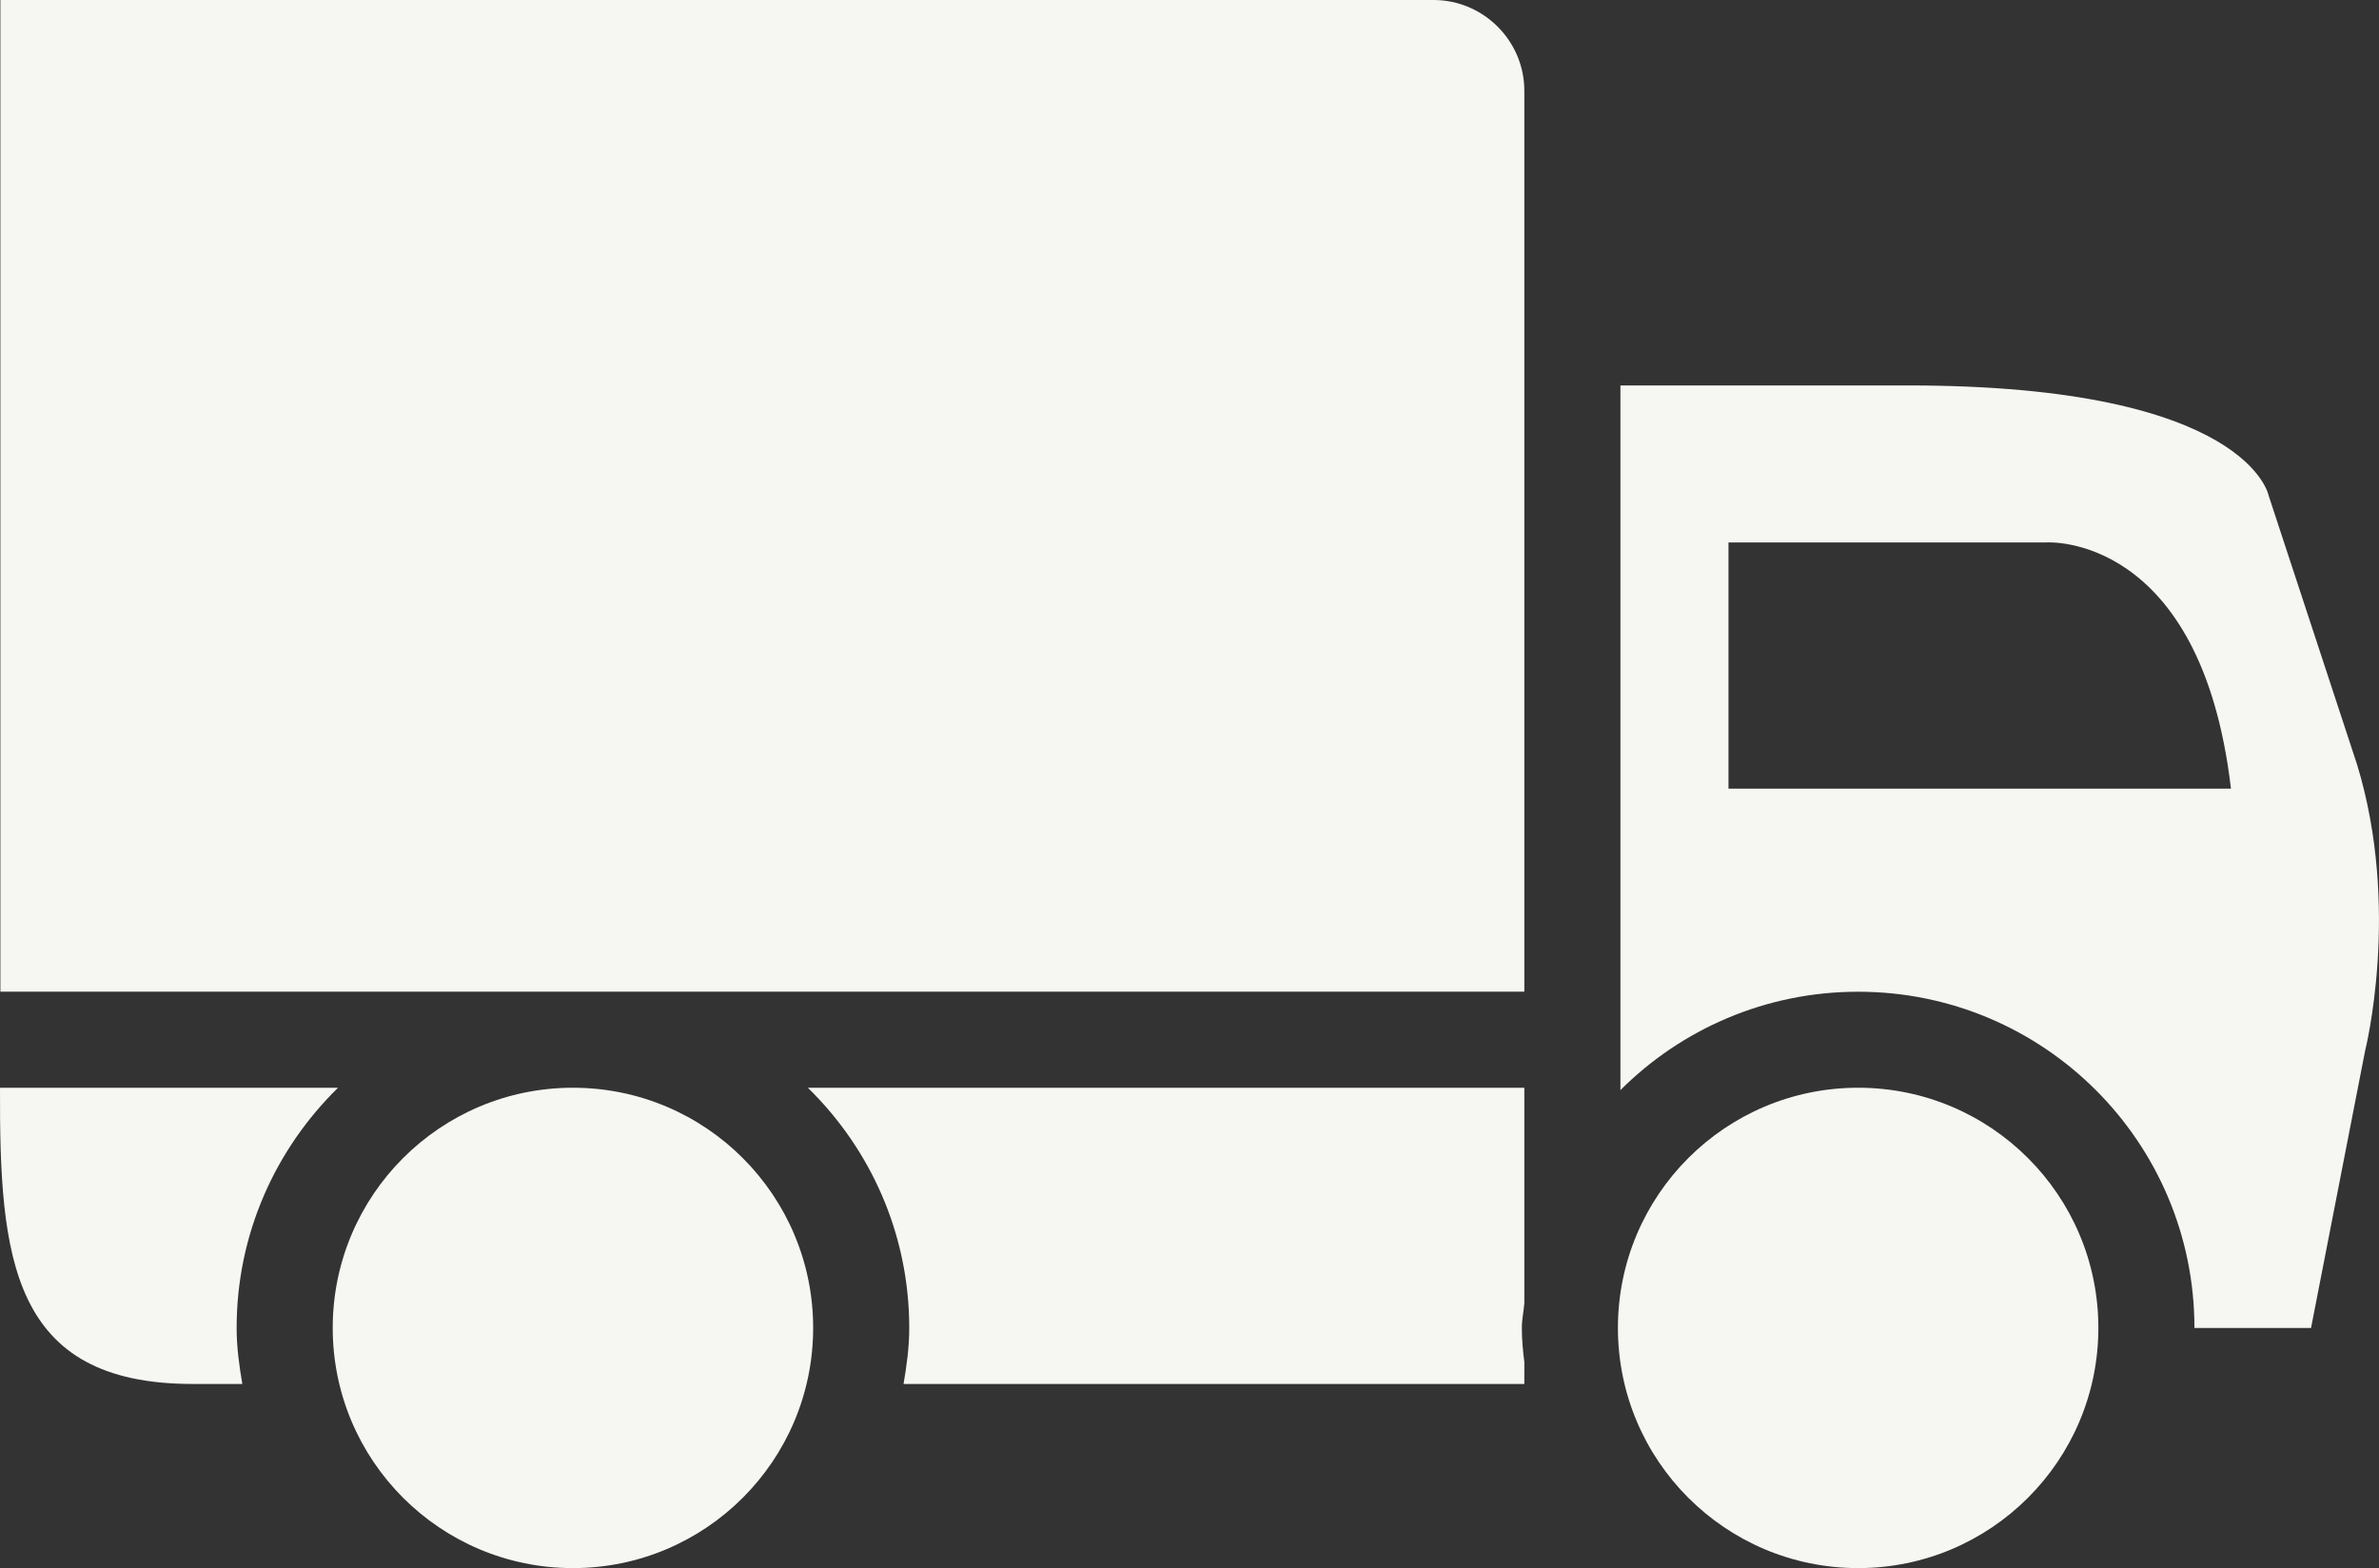
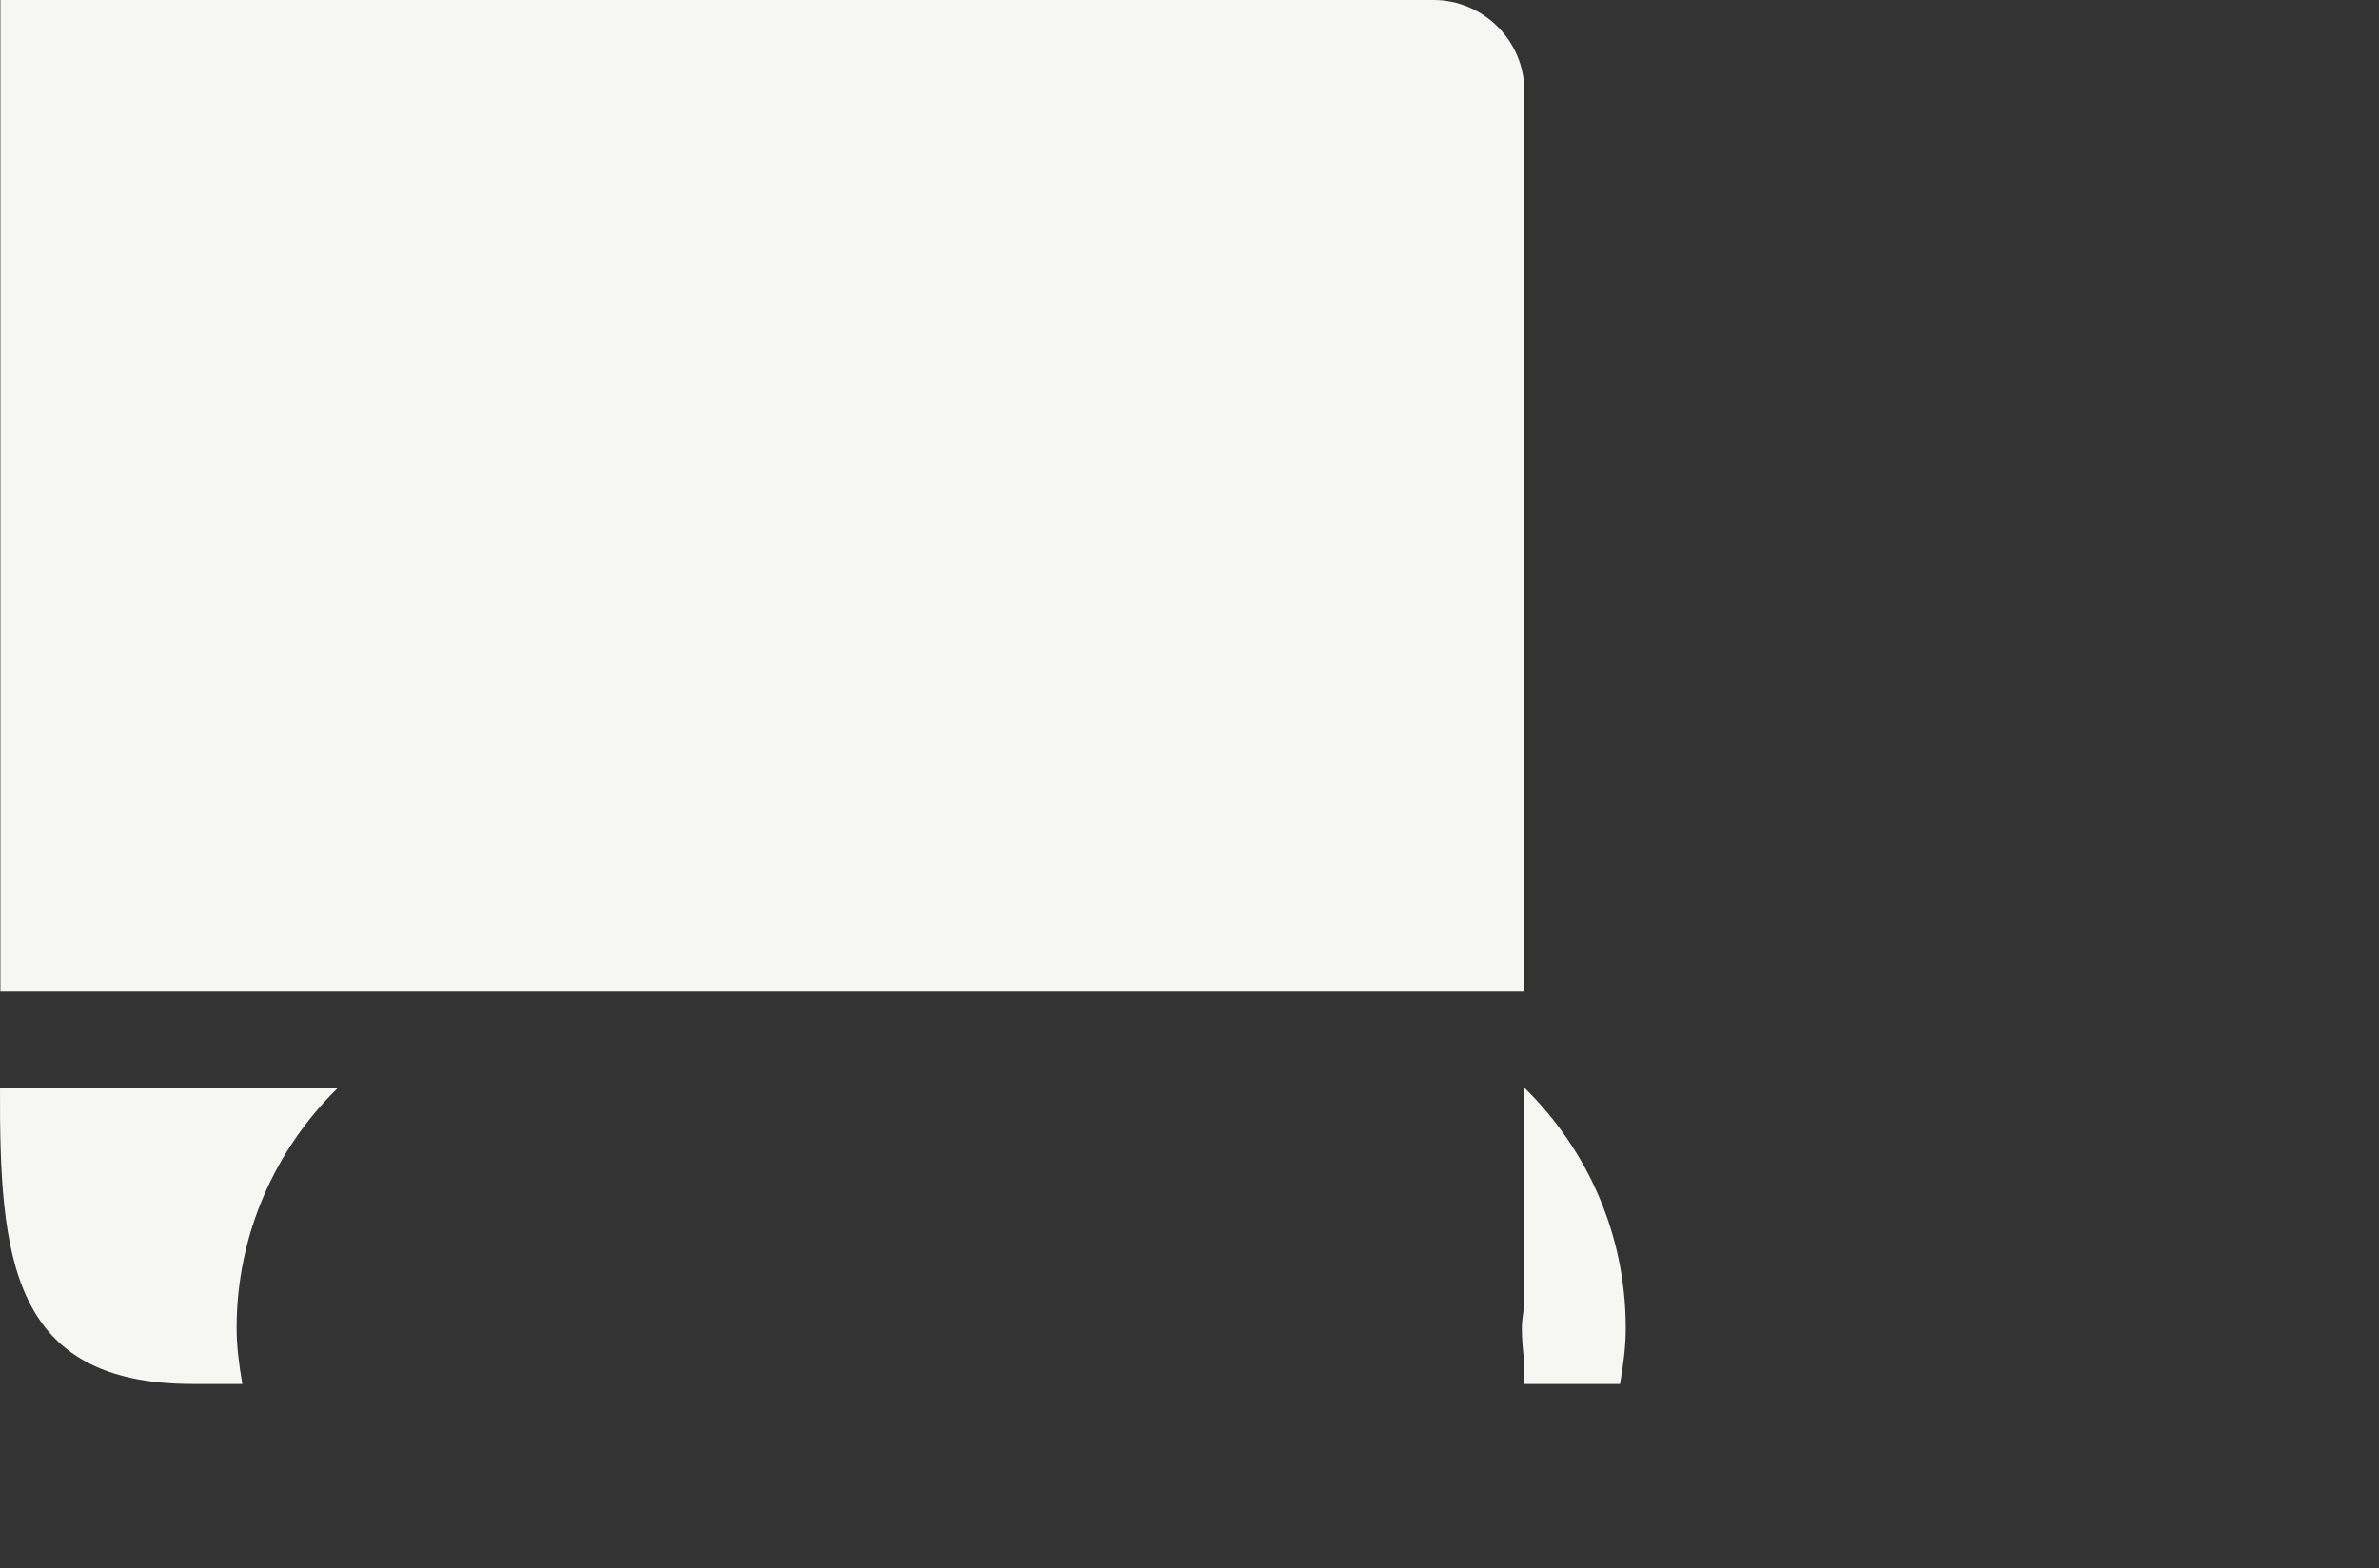
<svg xmlns="http://www.w3.org/2000/svg" enable-background="new 0 0 37.138 24.483" height="24.483" viewBox="0 0 37.138 24.483" width="37.138">
  <rect x="0" y="0" width="37.138" height="24.483" fill="#333333" stroke="none" />
  <g fill="#f6f6f3">
-     <circle cx="8.944" cy="20.733" r="3.75" />
-     <circle cx="29.007" cy="20.733" r="3.75" />
    <path d="m5.277 16.983h-5.277c-.008 2.649.167 4.625 3.007 4.625h.776c-.049-.286-.089-.575-.089-.875 0-1.47.609-2.796 1.583-3.75z" />
    <path d="m22.379 0h-8.583-12.373-1.417v1.417 12.649 1.417h1.417 20.956 1.417v-1.417-12.649c0-.779-.638-1.417-1.417-1.417z" />
-     <path d="m23.796 21.608v-.341c-.022-.176-.039-.353-.039-.534 0-.133.029-.257.039-.388v-3.362h-11.185c.975.953 1.583 2.279 1.583 3.75 0 .3-.04.589-.089.875z" />
-     <path d="m36.796 11.938-1.379-4.195s-.309-1.725-5.621-1.725h-4.5v11.002c.95-.949 2.262-1.536 3.711-1.536 2.9 0 5.25 2.351 5.25 5.25h1.82l.844-4.327c0-.001.562-2.219-.125-4.469zm-9.813.374v-3.843h4.969s2.406-.156 2.875 3.844h-7.844z" />
+     <path d="m23.796 21.608v-.341c-.022-.176-.039-.353-.039-.534 0-.133.029-.257.039-.388v-3.362c.975.953 1.583 2.279 1.583 3.75 0 .3-.04.589-.089.875z" />
  </g>
</svg>